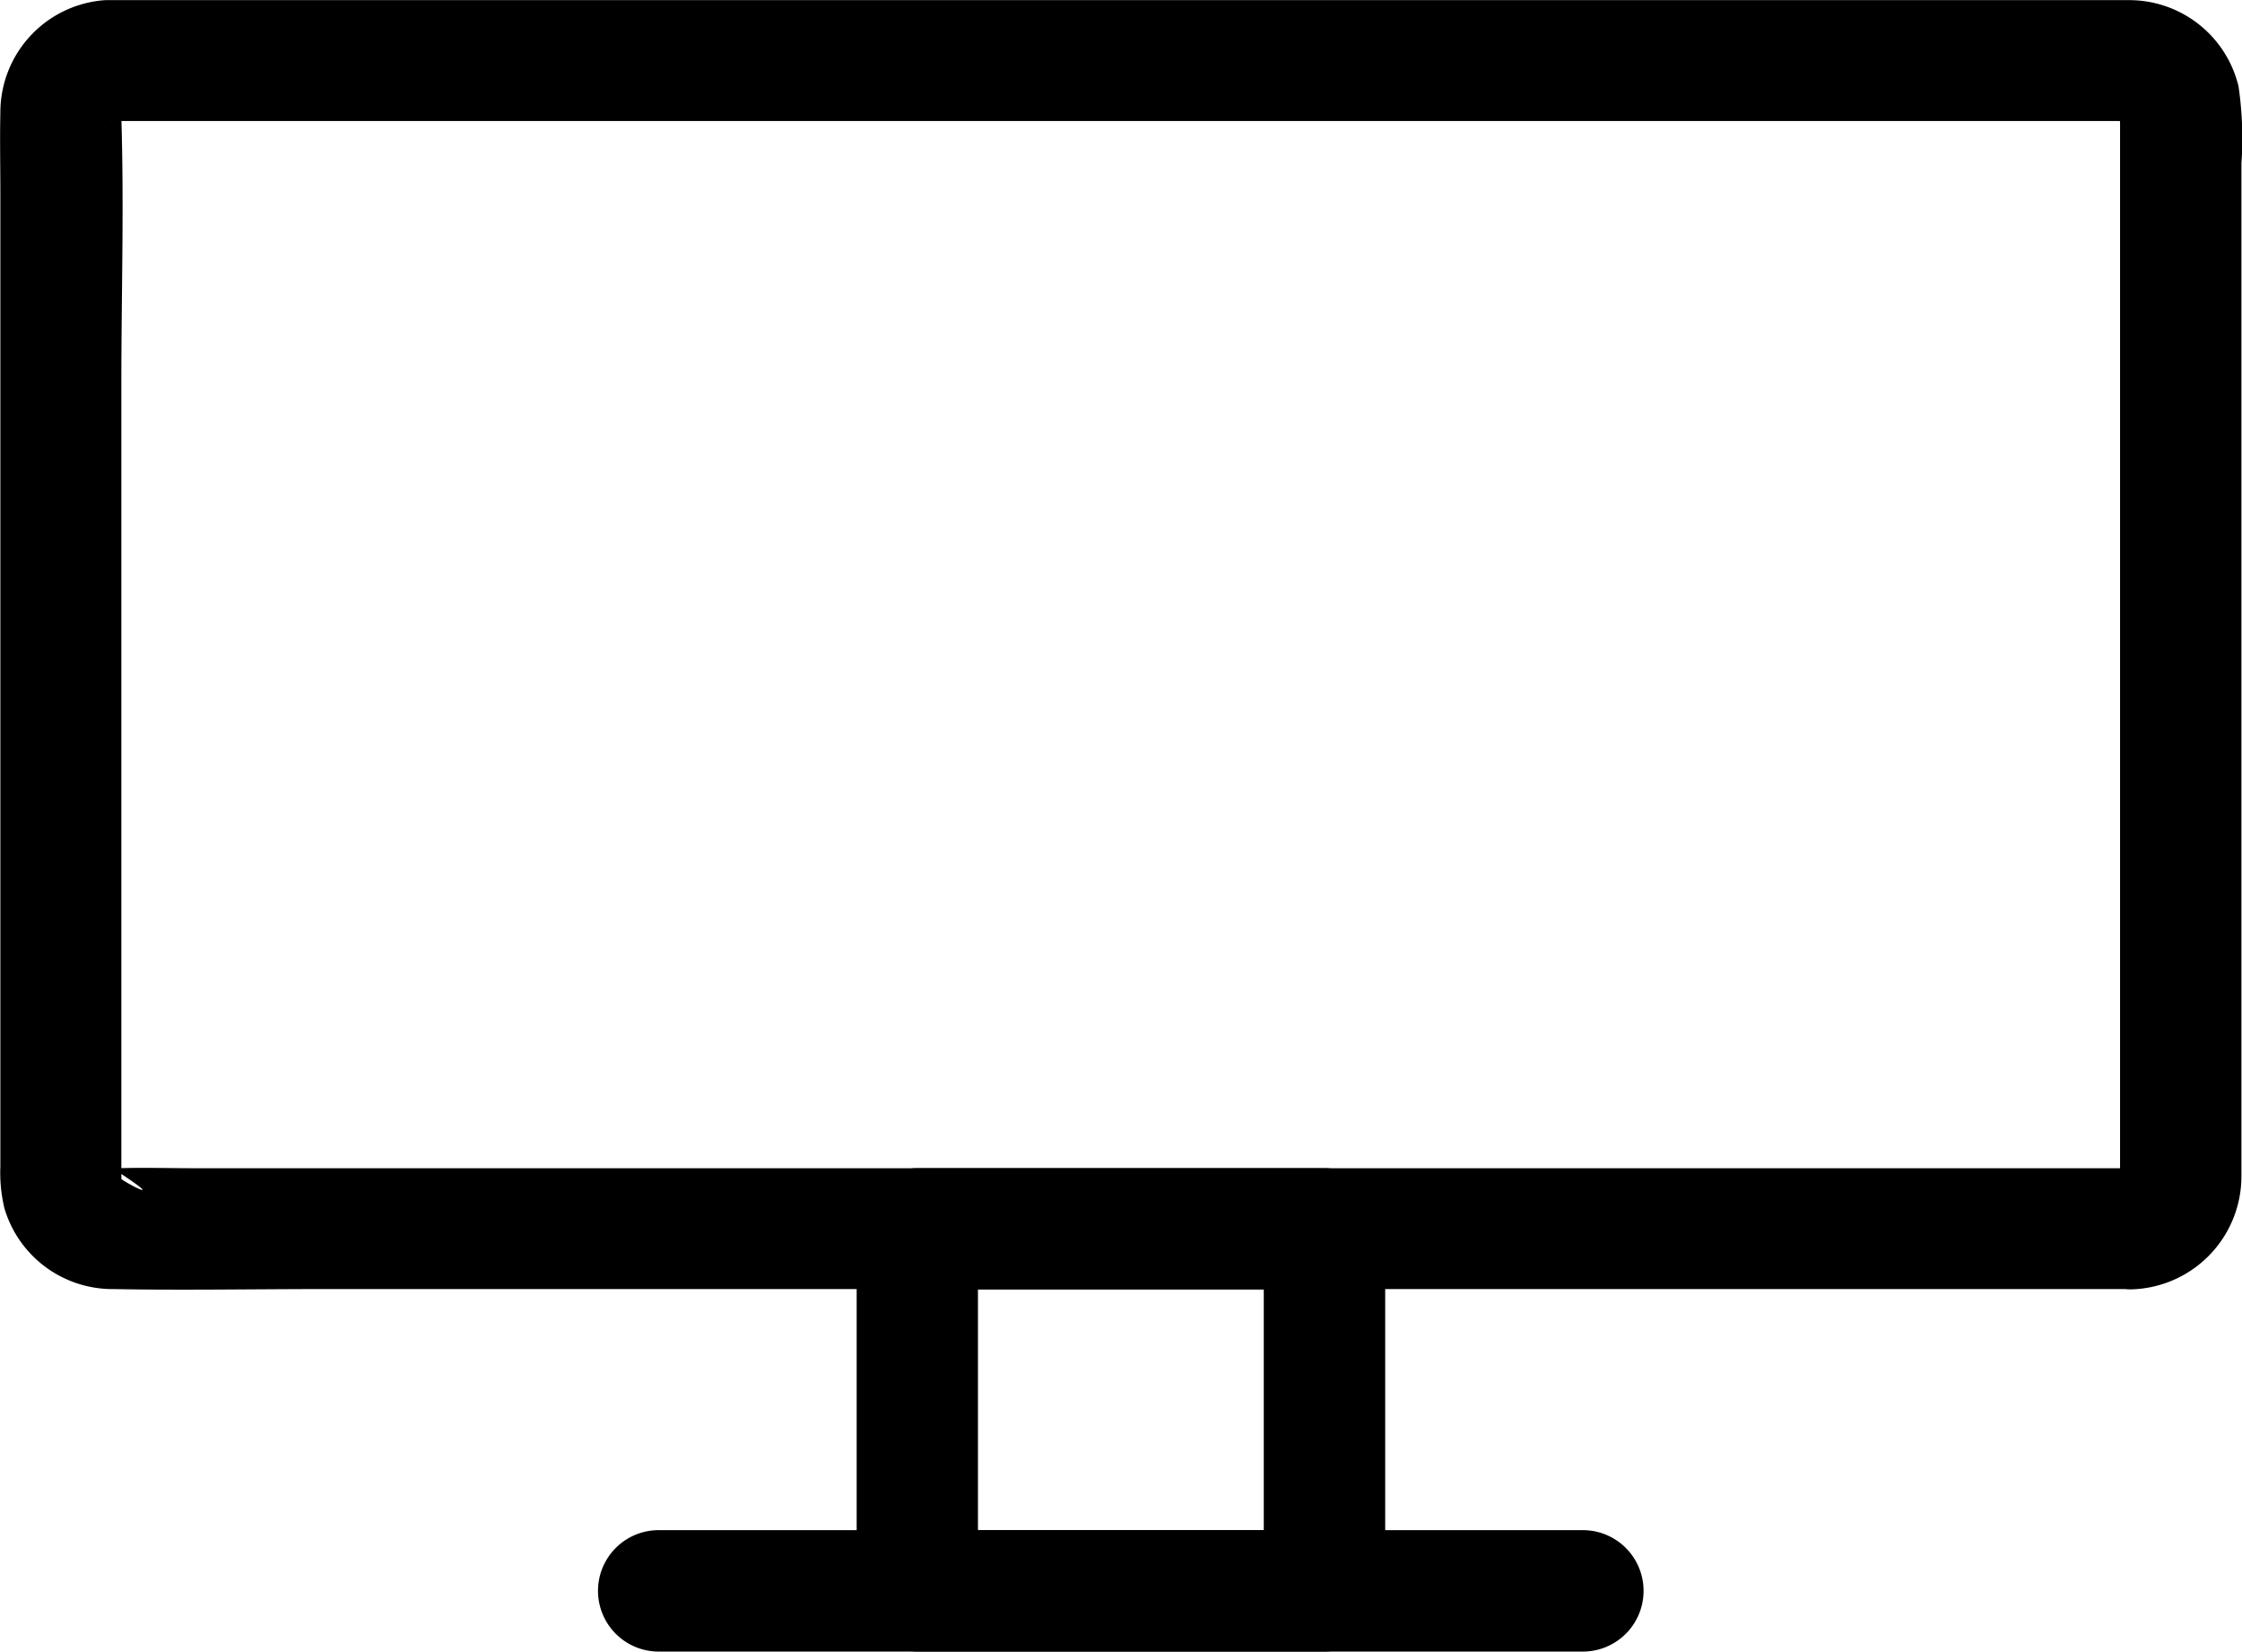
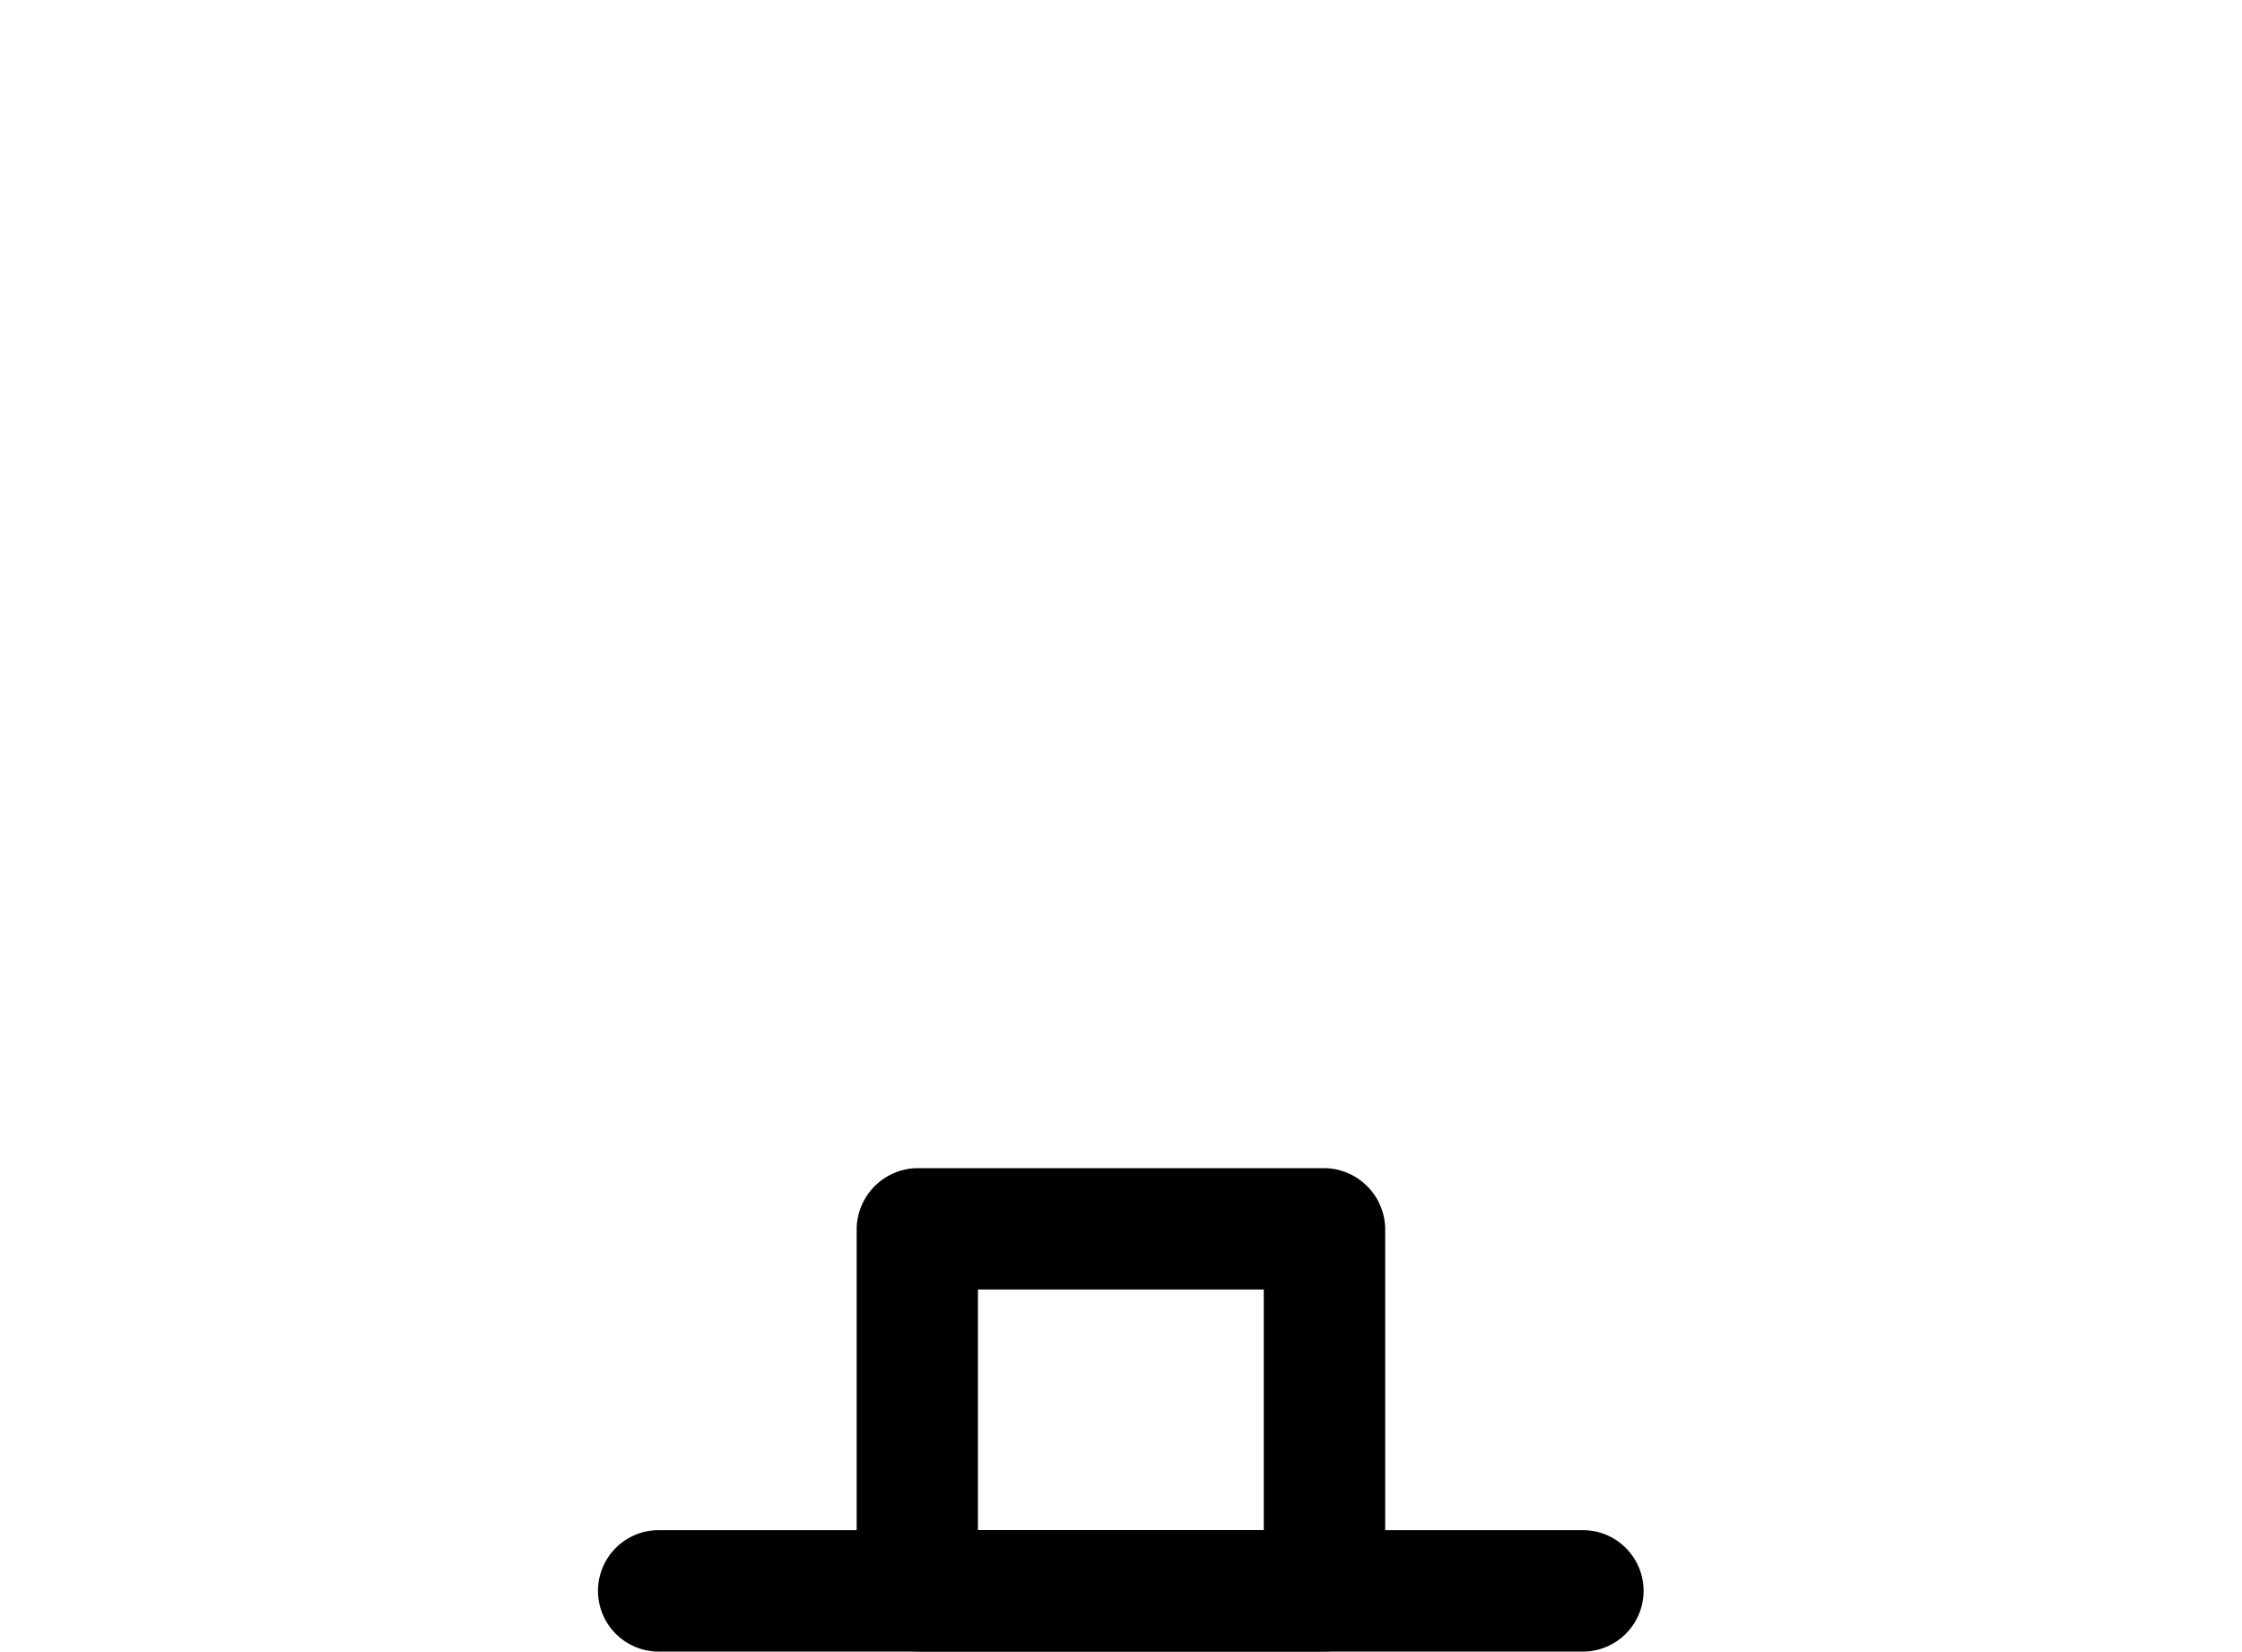
<svg xmlns="http://www.w3.org/2000/svg" width="31" height="22.836" viewBox="0 0 31 22.836">
  <g transform="translate(-78.773 -368.448)">
    <g transform="translate(78.773 368.448)">
      <g transform="translate(0 0)">
-         <path d="M108.238,384.6H81.464c-.352,0-.706-.011-1.058,0-.029,0-.059,0-.088,0H80.3c.049,0,.117.031.04,0-.1-.034.043.03.064.04.045.04.038.031-.022-.026l.048.056c.106.2-.006-.008.007,0,.684.455.012.1.014.076v0c0-.01,0-.02,0-.03,0-.044,0-.089,0-.133V373.75c0-1.223.038-2.452,0-3.674,0-.031,0-.062,0-.093,0-.048-.043.144,0,.034s-.03.043-.04.064c-.044.088.086-.042,0,0-.021.011-.162.074-.064.04.074-.026.016.008-.041,0,.055,0,.112,0,.167,0h27.282c.13,0,.26,0,.389,0h.095c-.143,0,.024.026-.041-.008-.024-.013-.137-.106-.067-.036s-.035-.076-.049-.1c.081.156.005,0,.005,0a.215.215,0,0,1,0,.033.892.892,0,0,0,0,.139v14.058c0,.146,0,.293,0,.439,0,.03,0,.06,0,.09s.012.017.007-.029c-.011-.106-.048.09,0,0,.013-.024.106-.137.036-.067s.04-.024.067-.036c.107-.048-.172,0,.041-.008a.839.839,0,0,0,0,1.679,1.564,1.564,0,0,0,1.527-1.557c0-.119,0-.239,0-.358V370.71a4.975,4.975,0,0,0-.04-1.068,1.555,1.555,0,0,0-1.52-1.192c-.1,0-.2,0-.3,0H80.453c-.075,0-.149,0-.223,0a1.555,1.555,0,0,0-1.452,1.557c-.008.367,0,.735,0,1.1v13.469a2.133,2.133,0,0,0,.055.574,1.559,1.559,0,0,0,1.509,1.121c.957.018,1.917,0,2.875,0h25.021a.839.839,0,0,0,0-1.679Z" transform="translate(-78.773 -368.448)" />
-       </g>
+         </g>
      <g transform="translate(11.843 16.151)">
        <path d="M296.88,662.085h-5.63l.839.839v-5.005l-.839.839h5.63l-.839-.839v5.005a.839.839,0,1,0,1.679,0v-5.005a.851.851,0,0,0-.839-.839h-5.63a.851.851,0,0,0-.839.839v5.005a.851.851,0,0,0,.839.839h5.63a.839.839,0,0,0,0-1.679Z" transform="translate(-290.41 -657.08)" />
      </g>
      <g transform="translate(8.268 21.156)">
        <path d="M227.368,748.209h12.778a.839.839,0,1,0,0-1.679H227.368a.839.839,0,1,0,0,1.679Z" transform="translate(-226.528 -746.53)" />
      </g>
    </g>
  </g>
</svg>